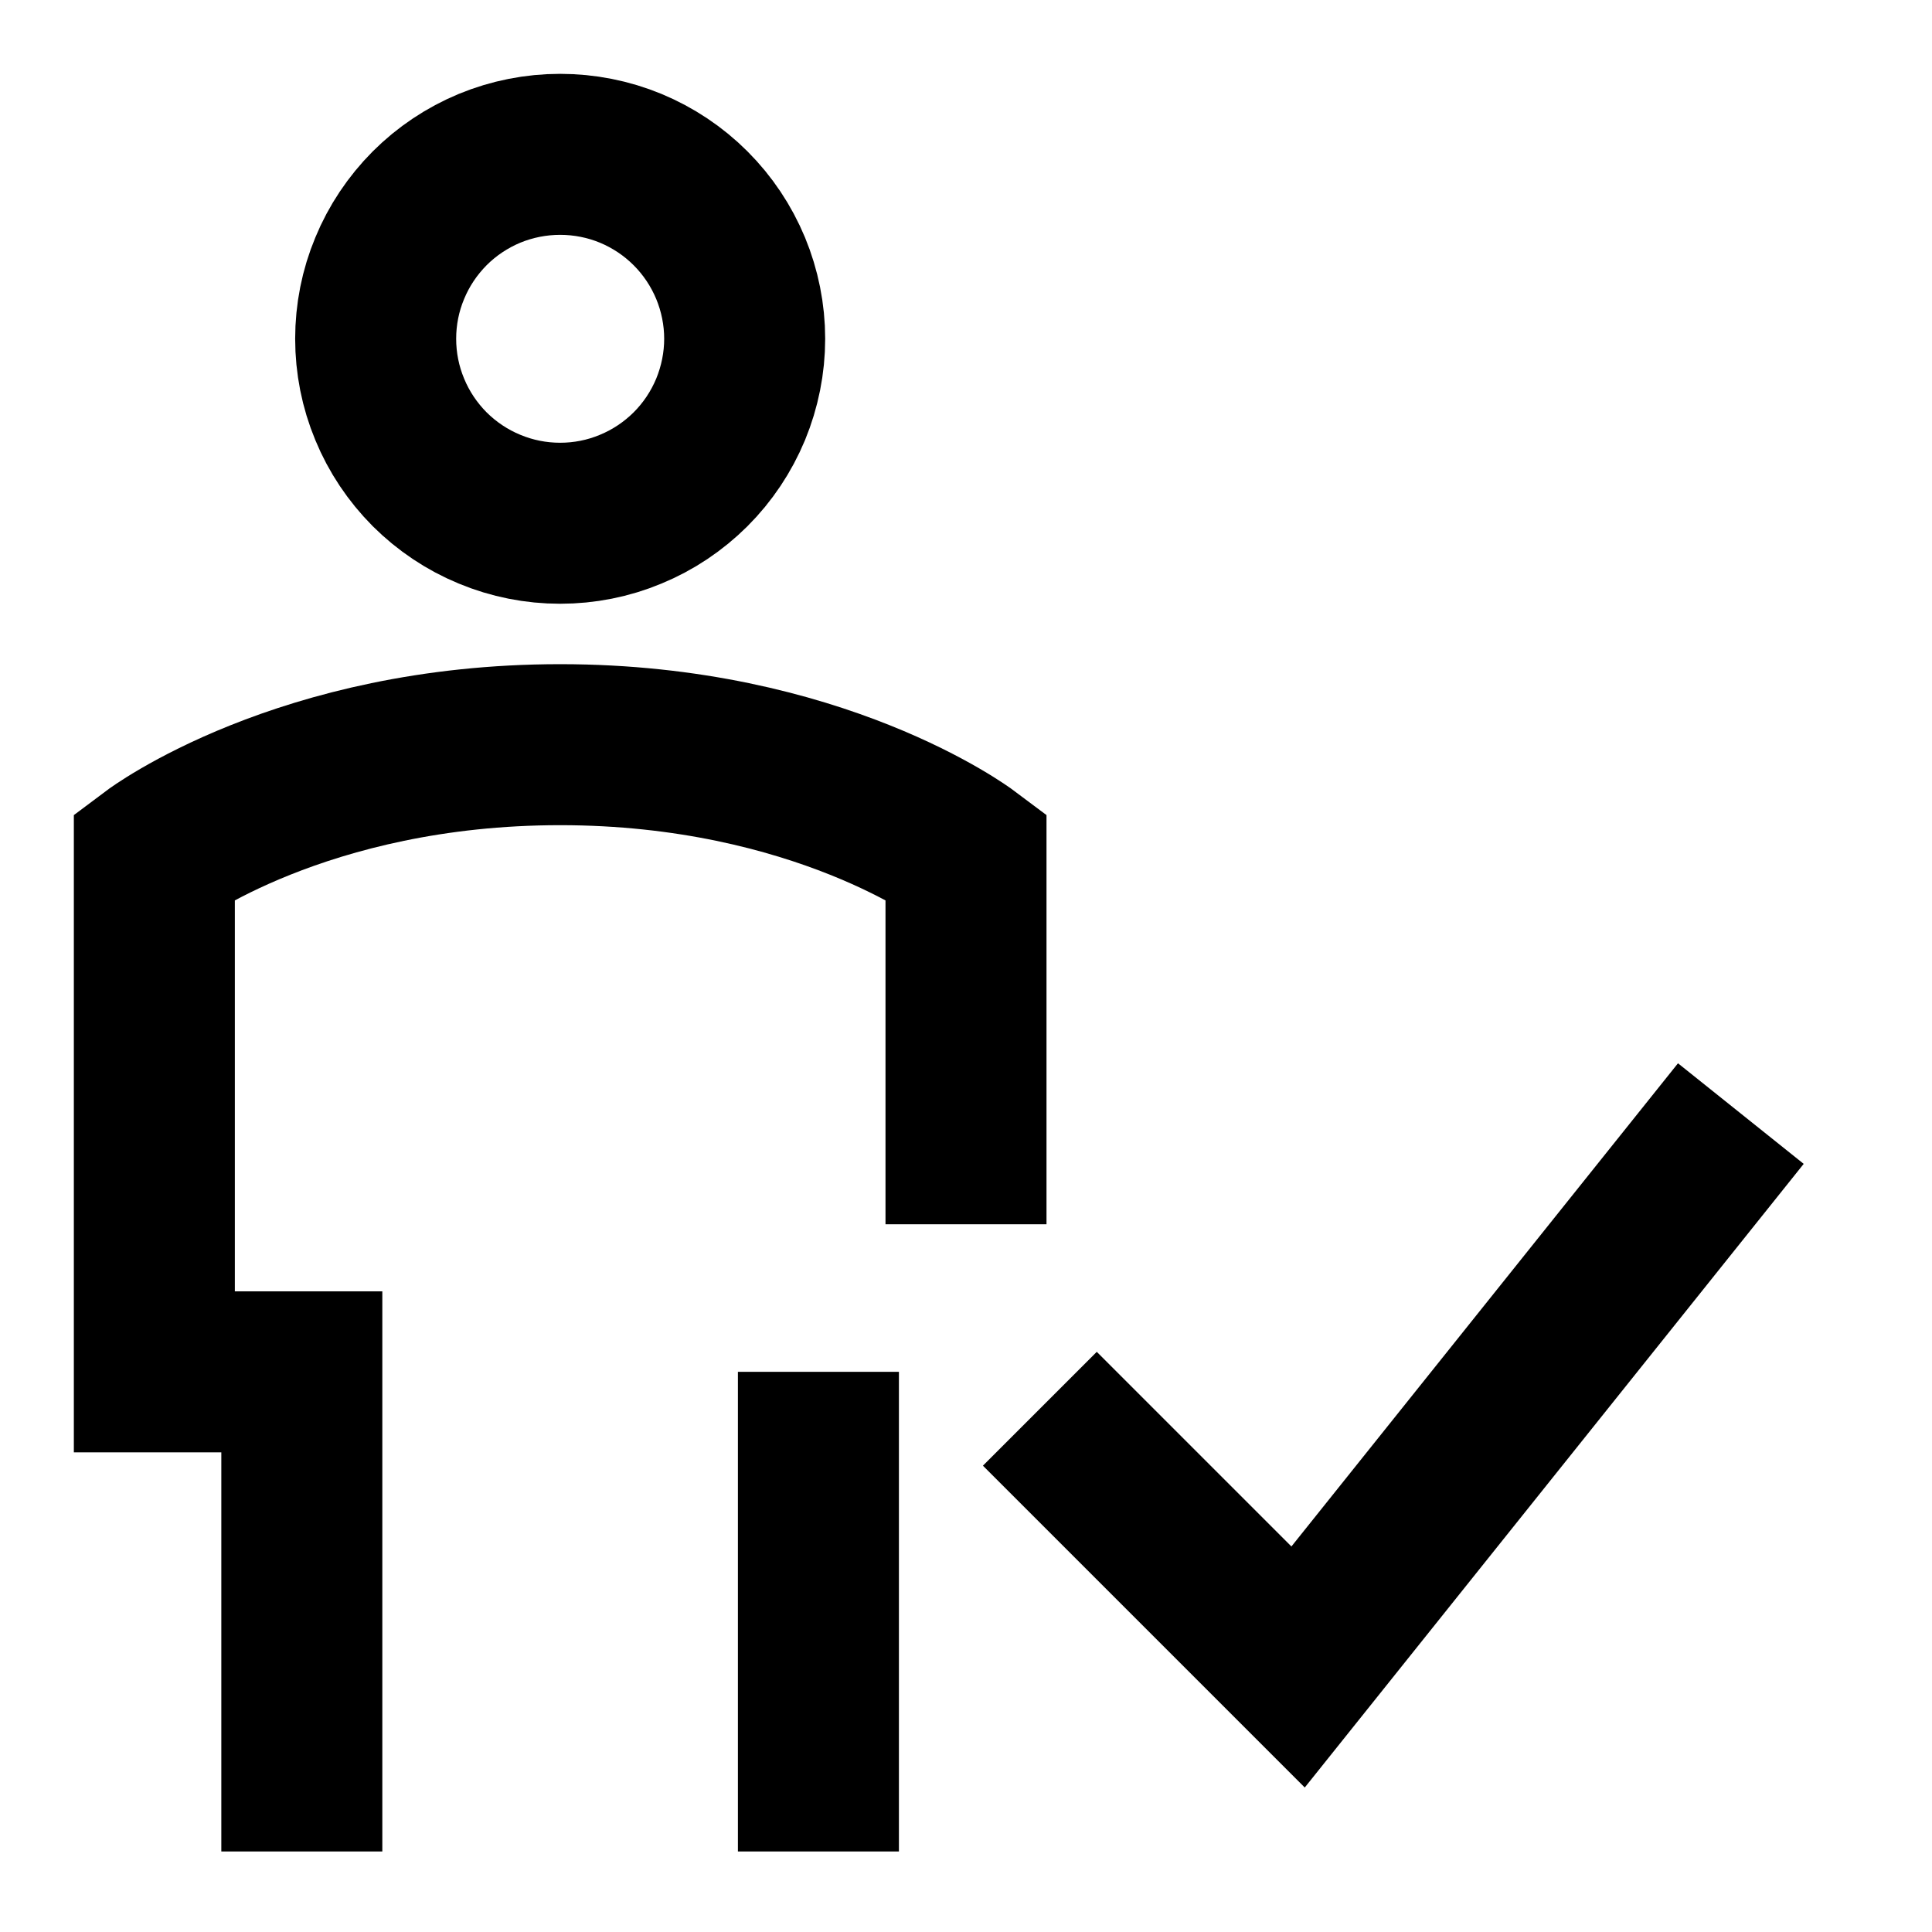
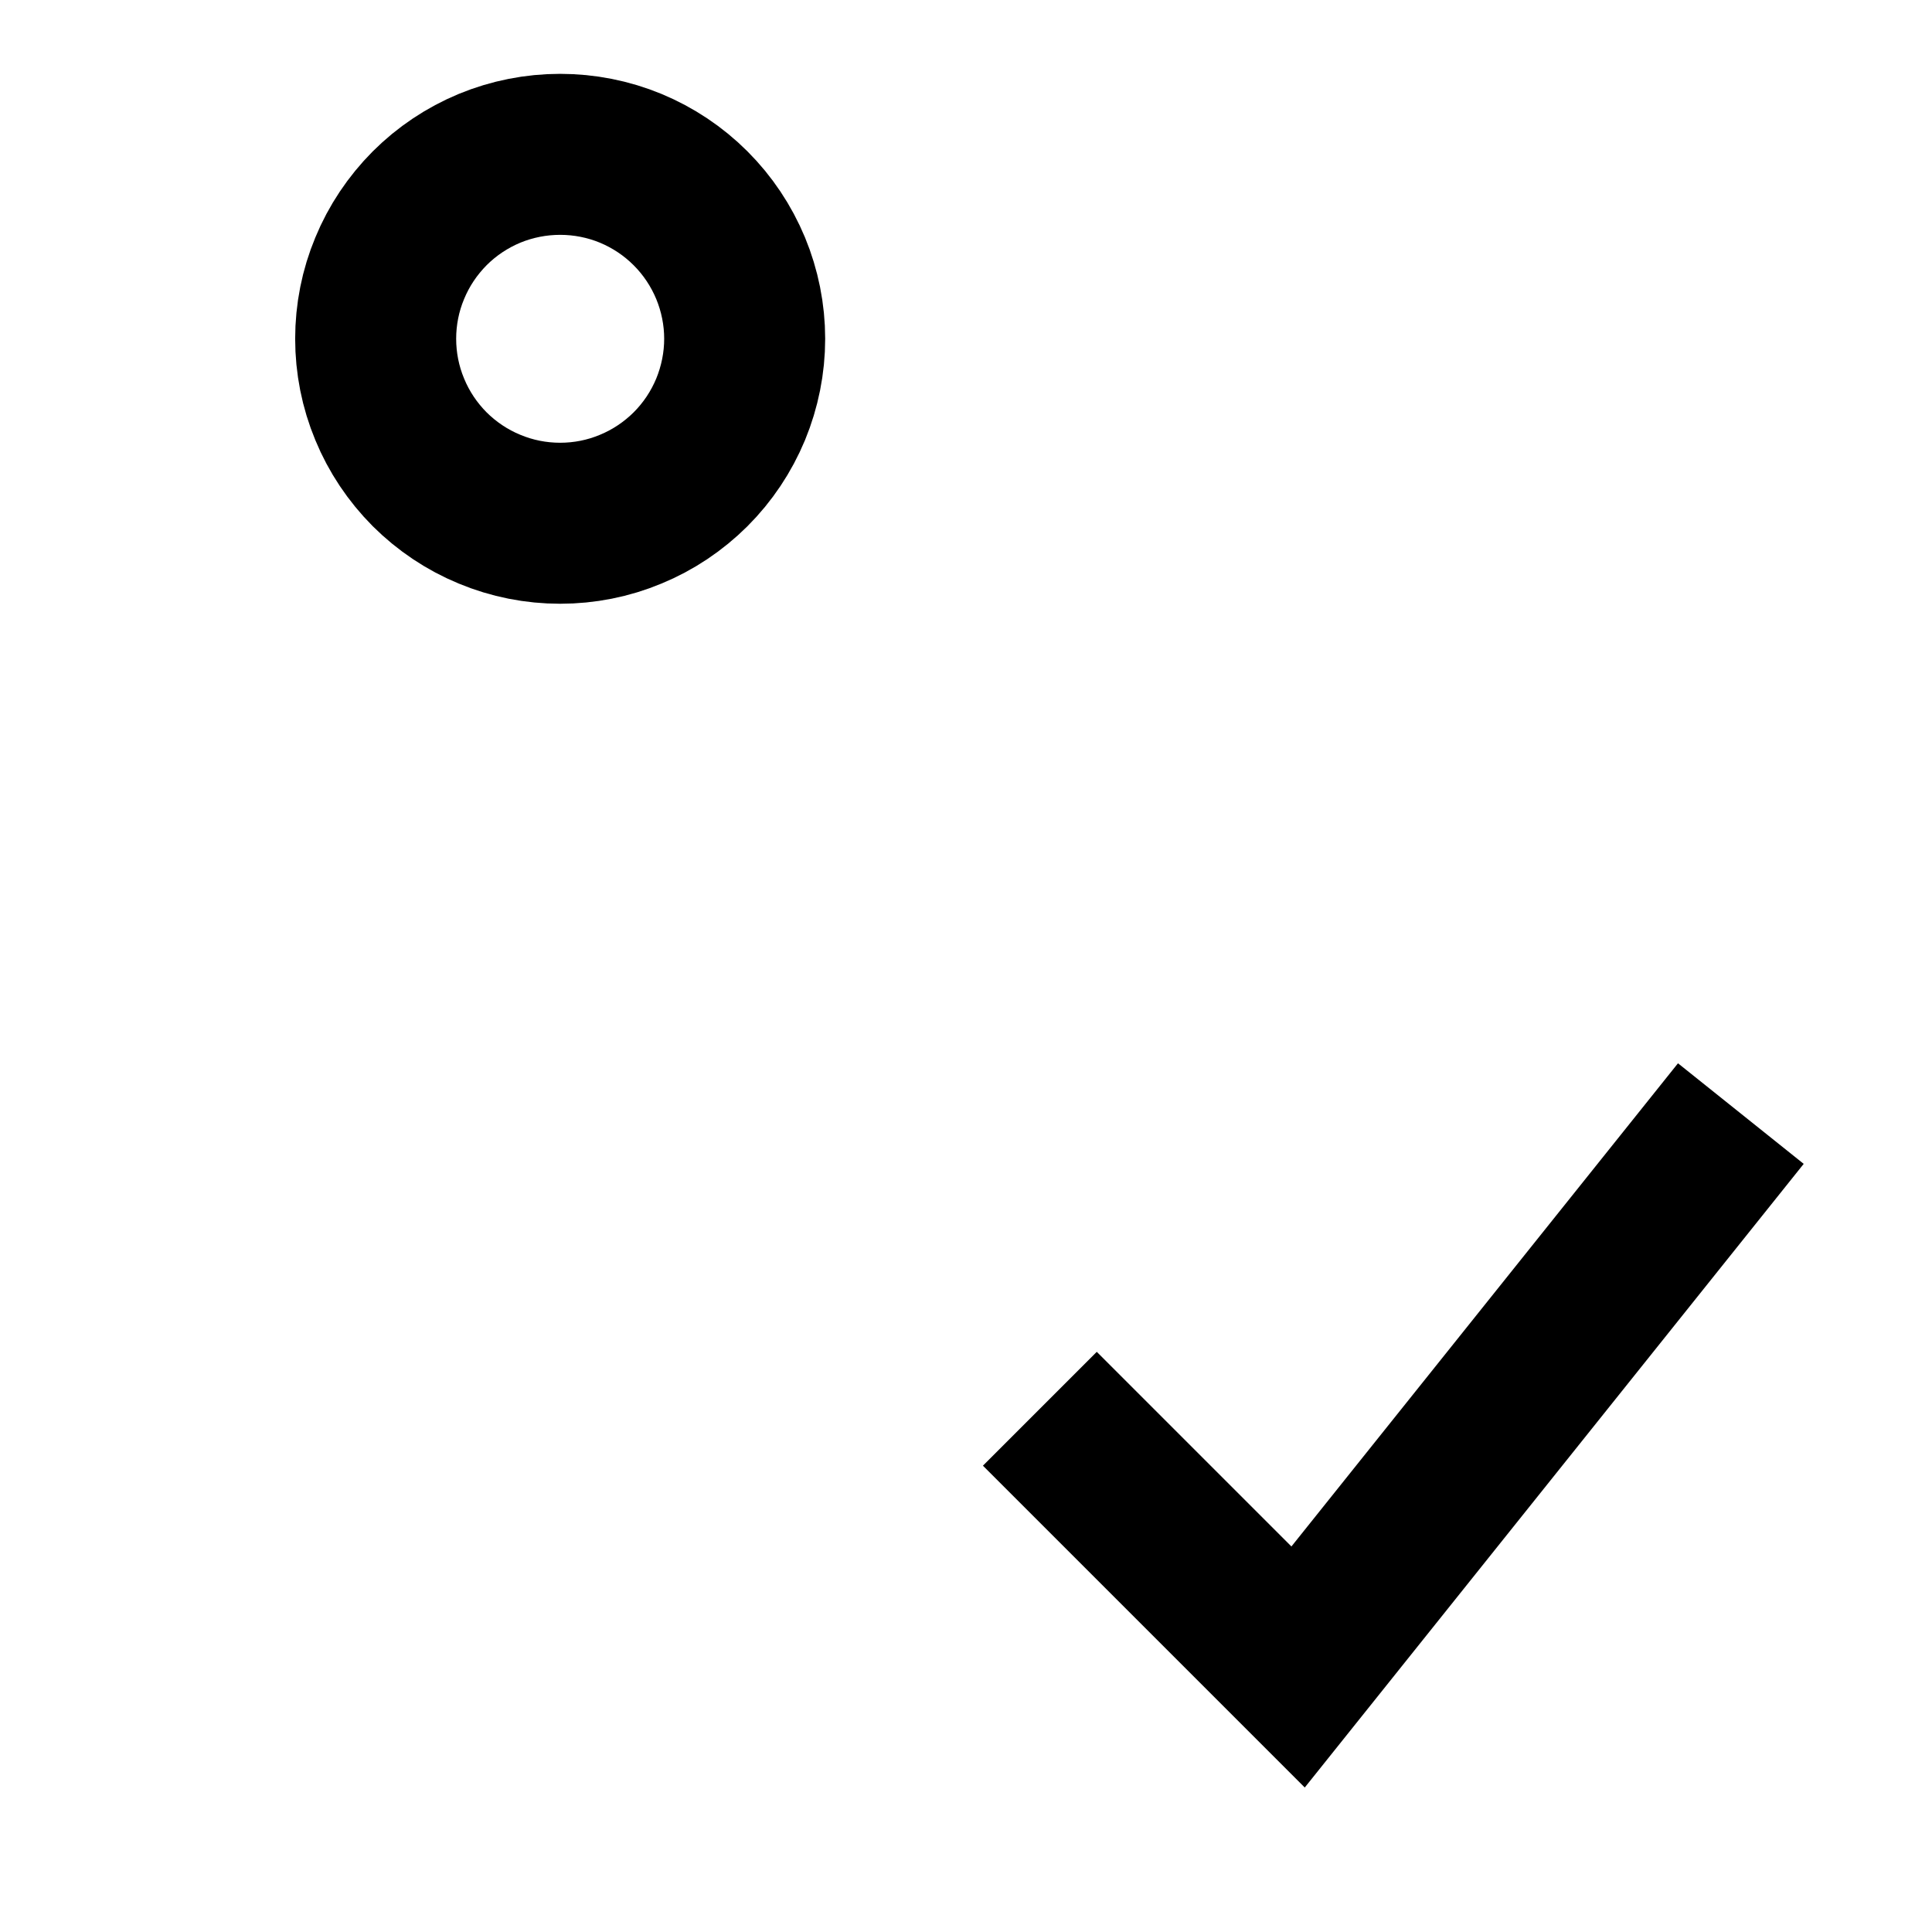
<svg xmlns="http://www.w3.org/2000/svg" width="18" height="18" viewBox="0 0 18 18" fill="none">
  <path d="M9.688 13.125L12.094 15.531L16.219 10.375" stroke="black" stroke-width="1.5" />
  <path d="M3.5 3.156C3.5 3.382 3.544 3.605 3.631 3.814C3.717 4.023 3.844 4.212 4.003 4.372C4.163 4.531 4.352 4.658 4.561 4.744C4.77 4.831 4.993 4.875 5.219 4.875C5.444 4.875 5.668 4.831 5.876 4.744C6.085 4.658 6.274 4.531 6.434 4.372C6.594 4.212 6.72 4.023 6.807 3.814C6.893 3.605 6.938 3.382 6.938 3.156C6.938 2.931 6.893 2.707 6.807 2.499C6.72 2.29 6.594 2.101 6.434 1.941C6.274 1.781 6.085 1.655 5.876 1.568C5.668 1.482 5.444 1.438 5.219 1.438C4.993 1.438 4.77 1.482 4.561 1.568C4.352 1.655 4.163 1.781 4.003 1.941C3.844 2.101 3.717 2.29 3.631 2.499C3.544 2.707 3.5 2.931 3.5 3.156Z" stroke="black" stroke-width="1.5" />
-   <path d="M2.812 17.25V12.781H1.438V7.969C1.438 7.969 2.812 6.938 5.219 6.938C7.625 6.938 9 7.969 9 7.969V11.406M7.625 17.25V12.781" stroke="black" stroke-width="1.5" />
</svg>